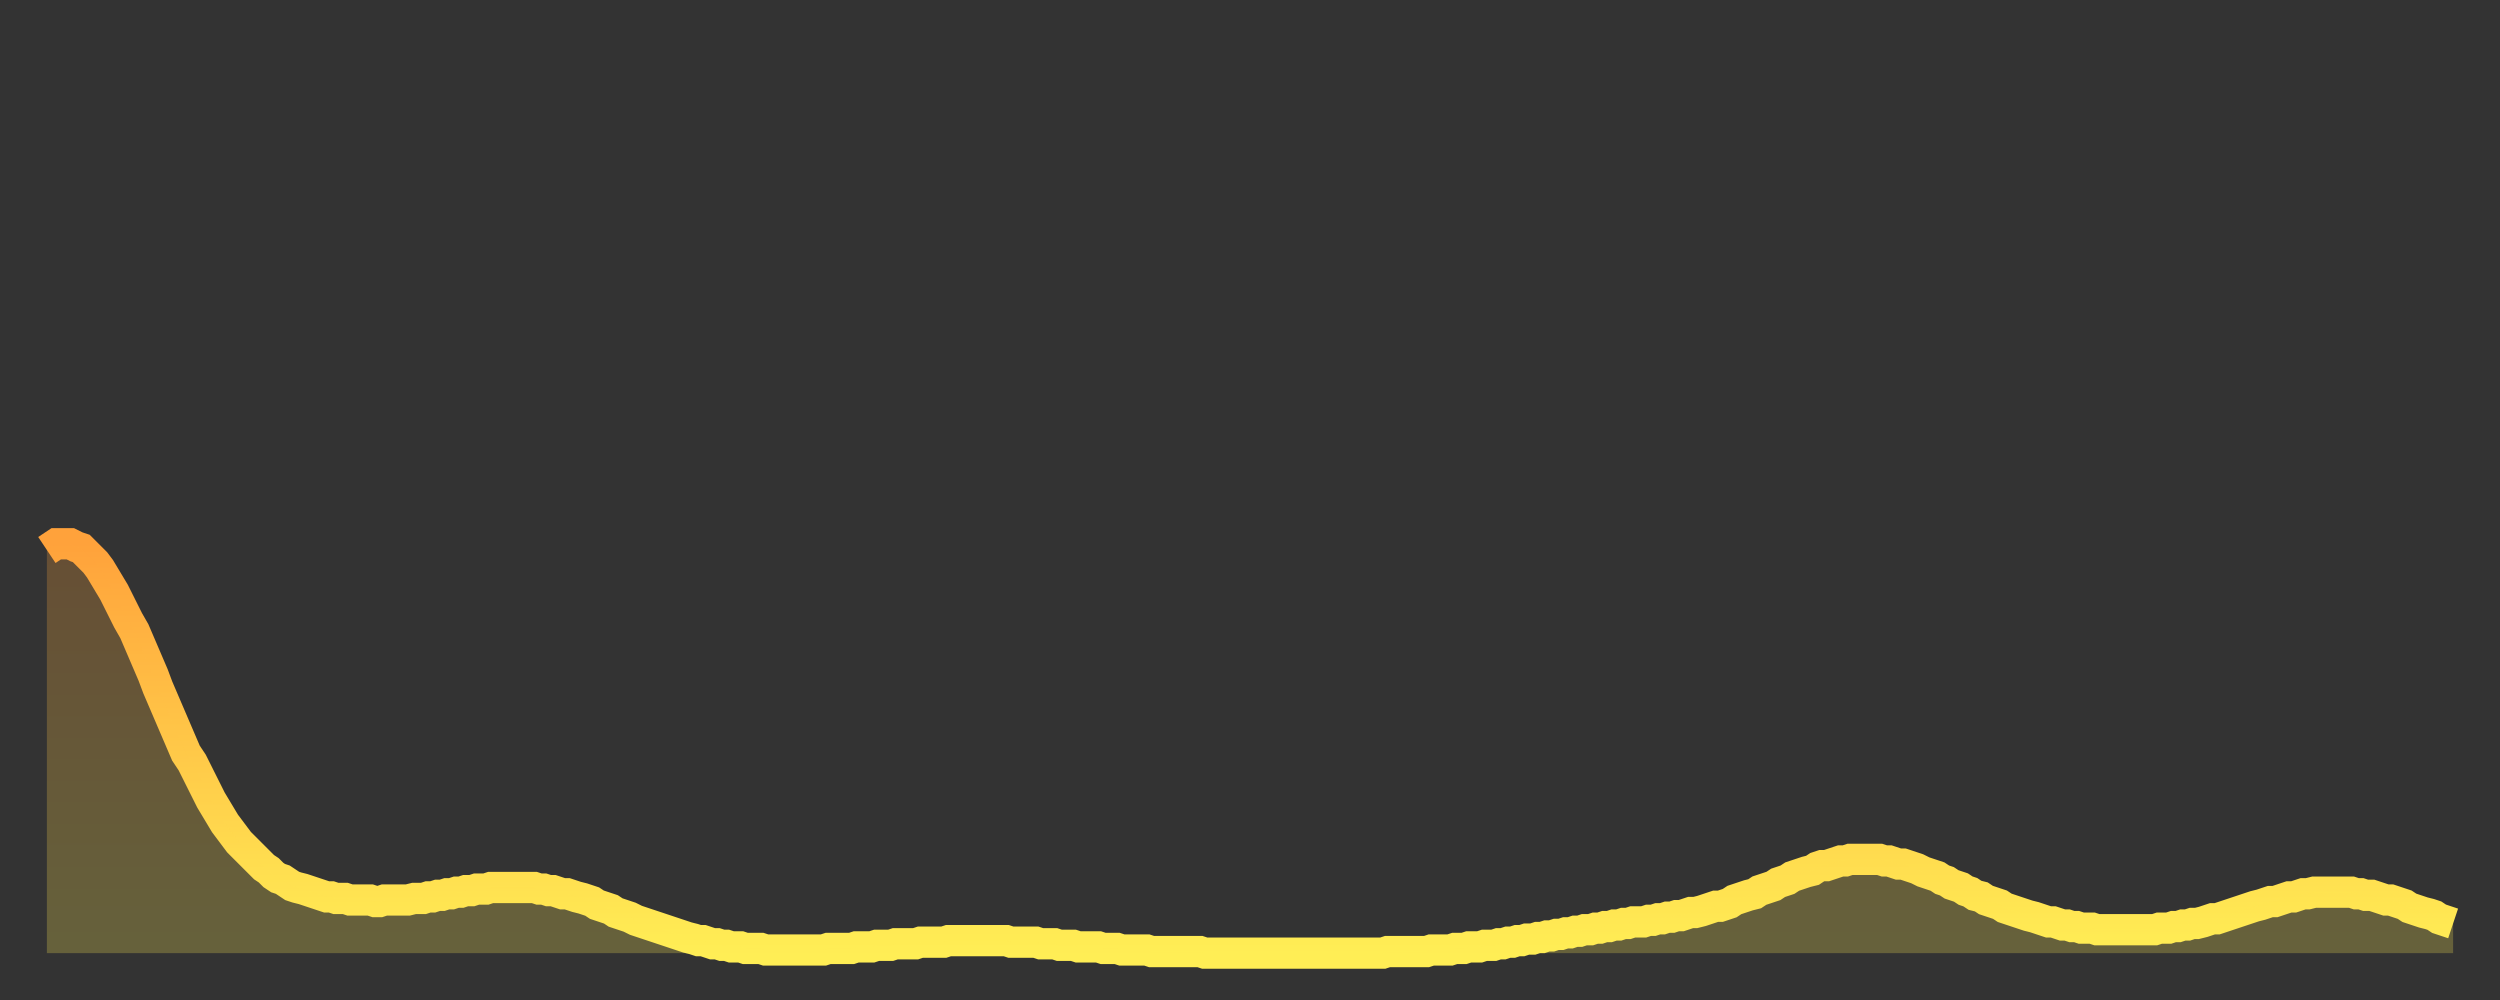
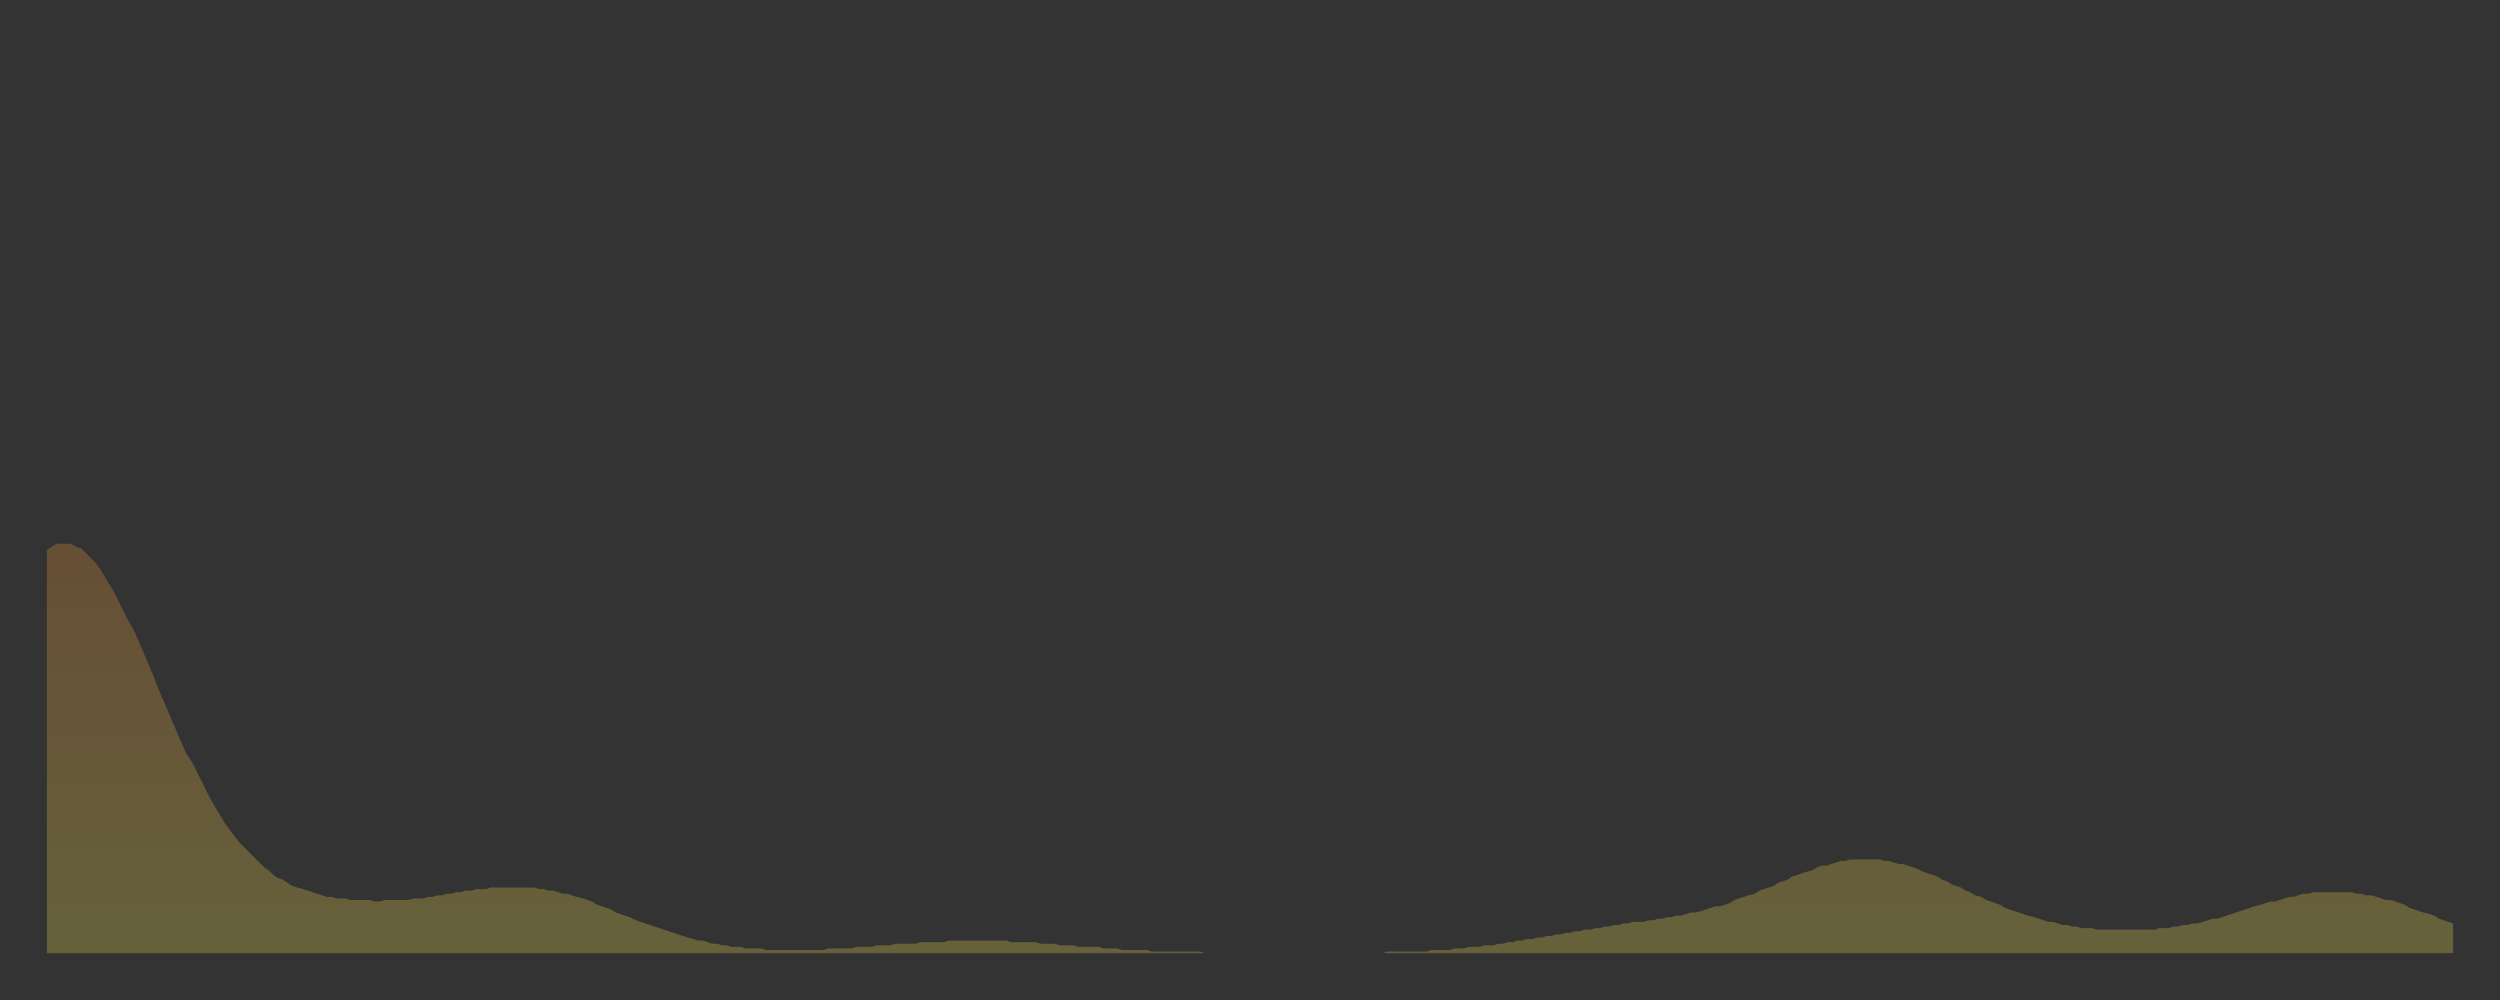
<svg xmlns="http://www.w3.org/2000/svg" baseProfile="full" height="64" version="1.1" width="160">
  <rect width="100%" height="100%" fill="#333333" stroke="none" />
  <defs>
    <linearGradient id="id2261822" x1="0" x2="0" y1="0" y2="1">
      <stop offset="0%" stop-color="#ffa23b" />
      <stop offset="50%" stop-color="#ffc848" />
      <stop offset="100%" stop-color="#ffee55" />
    </linearGradient>
  </defs>
  <g transform="translate(3,3)">
    <g>
-       <path d="M 0.0 32.2 0.3 32.0 0.6 31.8 0.9 31.8 1.2 31.8 1.5 31.8 1.9 32.0 2.2 32.1 2.5 32.4 2.8 32.7 3.1 33.0 3.4 33.4 3.7 33.9 4.0 34.4 4.3 34.9 4.6 35.5 4.9 36.1 5.2 36.7 5.6 37.4 5.9 38.1 6.2 38.8 6.5 39.5 6.8 40.2 7.1 41.0 7.4 41.7 7.7 42.4 8.0 43.1 8.3 43.8 8.6 44.5 8.9 45.2 9.3 45.8 9.6 46.4 9.9 47.0 10.2 47.6 10.5 48.2 10.8 48.7 11.1 49.2 11.4 49.7 11.7 50.1 12.0 50.5 12.3 50.9 12.7 51.3 13.0 51.6 13.3 51.9 13.6 52.2 13.9 52.5 14.2 52.7 14.5 53.0 14.8 53.2 15.1 53.3 15.4 53.5 15.7 53.7 16.0 53.8 16.4 53.9 16.7 54.0 17.0 54.1 17.3 54.2 17.6 54.3 17.9 54.4 18.2 54.4 18.5 54.5 18.8 54.5 19.1 54.5 19.4 54.6 19.8 54.6 20.1 54.6 20.4 54.6 20.7 54.6 21.0 54.7 21.3 54.7 21.6 54.6 21.9 54.6 22.2 54.6 22.5 54.6 22.8 54.6 23.1 54.6 23.5 54.5 23.8 54.5 24.1 54.5 24.4 54.4 24.7 54.4 25.0 54.3 25.3 54.3 25.6 54.2 25.9 54.2 26.2 54.1 26.5 54.1 26.8 54.0 27.2 54.0 27.5 53.9 27.8 53.9 28.1 53.9 28.4 53.8 28.7 53.8 29.0 53.8 29.3 53.8 29.6 53.8 29.9 53.8 30.2 53.8 30.6 53.8 30.9 53.8 31.2 53.8 31.5 53.9 31.8 53.9 32.1 54.0 32.4 54.0 32.7 54.1 33.0 54.2 33.3 54.2 33.6 54.3 33.9 54.4 34.3 54.5 34.6 54.6 34.9 54.7 35.2 54.9 35.5 55.0 35.8 55.1 36.1 55.2 36.4 55.4 36.7 55.5 37.0 55.6 37.3 55.7 37.7 55.9 38.0 56.0 38.3 56.1 38.6 56.2 38.9 56.3 39.2 56.4 39.5 56.5 39.8 56.6 40.1 56.7 40.4 56.8 40.7 56.9 41.0 57.0 41.4 57.1 41.7 57.2 42.0 57.2 42.3 57.3 42.6 57.4 42.9 57.4 43.2 57.5 43.5 57.5 43.8 57.6 44.1 57.6 44.4 57.6 44.7 57.7 45.1 57.7 45.4 57.7 45.7 57.7 46.0 57.8 46.3 57.8 46.6 57.8 46.9 57.8 47.2 57.8 47.5 57.8 47.8 57.8 48.1 57.8 48.5 57.8 48.8 57.8 49.1 57.8 49.4 57.8 49.7 57.8 50.0 57.7 50.3 57.7 50.6 57.7 50.9 57.7 51.2 57.7 51.5 57.7 51.8 57.6 52.2 57.6 52.5 57.6 52.8 57.6 53.1 57.5 53.4 57.5 53.7 57.5 54.0 57.5 54.3 57.4 54.6 57.4 54.9 57.4 55.2 57.4 55.6 57.4 55.9 57.3 56.2 57.3 56.5 57.3 56.8 57.3 57.1 57.3 57.4 57.3 57.7 57.2 58.0 57.2 58.3 57.2 58.6 57.2 58.9 57.2 59.3 57.2 59.6 57.2 59.9 57.2 60.2 57.2 60.5 57.2 60.8 57.2 61.1 57.2 61.4 57.2 61.7 57.3 62.0 57.3 62.3 57.3 62.6 57.3 63.0 57.3 63.3 57.3 63.6 57.4 63.9 57.4 64.2 57.4 64.5 57.4 64.8 57.5 65.1 57.5 65.4 57.5 65.7 57.5 66.0 57.6 66.4 57.6 66.7 57.6 67.0 57.6 67.3 57.6 67.6 57.7 67.9 57.7 68.2 57.7 68.5 57.7 68.8 57.8 69.1 57.8 69.4 57.8 69.7 57.8 70.1 57.8 70.4 57.8 70.7 57.9 71.0 57.9 71.3 57.9 71.6 57.9 71.9 57.9 72.2 57.9 72.5 57.9 72.8 57.9 73.1 57.9 73.5 57.9 73.8 57.9 74.1 58.0 74.4 58.0 74.7 58.0 75.0 58.0 75.3 58.0 75.6 58.0 75.9 58.0 76.2 58.0 76.5 58.0 76.8 58.0 77.2 58.0 77.5 58.0 77.8 58.0 78.1 58.0 78.4 58.0 78.7 58.0 79.0 58.0 79.3 58.0 79.6 58.0 79.9 58.0 80.2 58.0 80.5 58.0 80.9 58.0 81.2 58.0 81.5 58.0 81.8 58.0 82.1 58.0 82.4 58.0 82.7 58.0 83.0 58.0 83.3 58.0 83.6 58.0 83.9 58.0 84.3 58.0 84.6 58.0 84.9 58.0 85.2 58.0 85.5 58.0 85.8 57.9 86.1 57.9 86.4 57.9 86.7 57.9 87.0 57.9 87.3 57.9 87.6 57.9 88.0 57.9 88.3 57.9 88.6 57.8 88.9 57.8 89.2 57.8 89.5 57.8 89.8 57.8 90.1 57.7 90.4 57.7 90.7 57.7 91.0 57.6 91.4 57.6 91.7 57.6 92.0 57.5 92.3 57.5 92.6 57.5 92.9 57.4 93.2 57.4 93.5 57.3 93.8 57.3 94.1 57.2 94.4 57.2 94.7 57.1 95.1 57.1 95.4 57.0 95.7 57.0 96.0 56.9 96.3 56.9 96.6 56.8 96.9 56.8 97.2 56.7 97.5 56.7 97.8 56.6 98.1 56.6 98.4 56.5 98.8 56.5 99.1 56.4 99.4 56.4 99.7 56.3 100.0 56.3 100.3 56.2 100.6 56.2 100.9 56.1 101.2 56.1 101.5 56.0 101.8 56.0 102.2 56.0 102.5 55.9 102.8 55.9 103.1 55.8 103.4 55.8 103.7 55.7 104.0 55.7 104.3 55.6 104.6 55.6 104.9 55.5 105.2 55.4 105.5 55.4 105.9 55.3 106.2 55.2 106.5 55.1 106.8 55.0 107.1 55.0 107.4 54.9 107.7 54.8 108.0 54.6 108.3 54.5 108.6 54.4 108.9 54.3 109.3 54.2 109.6 54.0 109.9 53.9 110.2 53.8 110.5 53.7 110.8 53.5 111.1 53.4 111.4 53.3 111.7 53.1 112.0 53.0 112.3 52.9 112.6 52.8 113.0 52.7 113.3 52.5 113.6 52.4 113.9 52.4 114.2 52.3 114.5 52.2 114.8 52.1 115.1 52.1 115.4 52.0 115.7 52.0 116.0 52.0 116.3 52.0 116.7 52.0 117.0 52.0 117.3 52.0 117.6 52.1 117.9 52.1 118.2 52.2 118.5 52.3 118.8 52.3 119.1 52.4 119.4 52.5 119.7 52.6 120.1 52.8 120.4 52.9 120.7 53.0 121.0 53.1 121.3 53.3 121.6 53.4 121.9 53.6 122.2 53.7 122.5 53.8 122.8 54.0 123.1 54.1 123.4 54.3 123.8 54.4 124.1 54.6 124.4 54.7 124.7 54.8 125.0 54.9 125.3 55.1 125.6 55.2 125.9 55.3 126.2 55.4 126.5 55.5 126.8 55.6 127.2 55.7 127.5 55.8 127.8 55.9 128.1 56.0 128.4 56.0 128.7 56.1 129.0 56.2 129.3 56.2 129.6 56.3 129.9 56.3 130.2 56.4 130.5 56.4 130.9 56.4 131.2 56.5 131.5 56.5 131.8 56.5 132.1 56.5 132.4 56.5 132.7 56.5 133.0 56.5 133.3 56.5 133.6 56.5 133.9 56.5 134.2 56.5 134.6 56.5 134.9 56.5 135.2 56.4 135.5 56.4 135.8 56.4 136.1 56.3 136.4 56.3 136.7 56.2 137.0 56.2 137.3 56.1 137.6 56.1 138.0 56.0 138.3 55.9 138.6 55.8 138.9 55.8 139.2 55.7 139.5 55.6 139.8 55.5 140.1 55.4 140.4 55.3 140.7 55.2 141.0 55.1 141.3 55.0 141.7 54.9 142.0 54.8 142.3 54.7 142.6 54.7 142.9 54.6 143.2 54.5 143.5 54.4 143.8 54.4 144.1 54.3 144.4 54.2 144.7 54.2 145.1 54.1 145.4 54.1 145.7 54.1 146.0 54.1 146.3 54.1 146.6 54.1 146.9 54.1 147.2 54.1 147.5 54.1 147.8 54.2 148.1 54.2 148.4 54.3 148.8 54.3 149.1 54.4 149.4 54.5 149.7 54.6 150.0 54.6 150.3 54.7 150.6 54.8 150.9 54.9 151.2 55.1 151.5 55.2 151.8 55.3 152.1 55.4 152.5 55.5 152.8 55.6 153.1 55.8 153.4 55.9 153.7 56.0 154.0 56.1" fill="none" id="graph-curve" opacity="1" stroke="url(#id2261822)" stroke-width="2" />
      <path d="M 0 58 L 0.0 32.2 0.3 32.0 0.6 31.8 0.9 31.8 1.2 31.8 1.5 31.8 1.9 32.0 2.2 32.1 2.5 32.4 2.8 32.7 3.1 33.0 3.4 33.4 3.7 33.9 4.0 34.4 4.3 34.9 4.6 35.5 4.9 36.1 5.2 36.7 5.6 37.4 5.9 38.1 6.2 38.8 6.5 39.5 6.8 40.2 7.1 41.0 7.4 41.7 7.7 42.4 8.0 43.1 8.3 43.8 8.6 44.5 8.9 45.2 9.3 45.8 9.6 46.4 9.9 47.0 10.2 47.6 10.5 48.2 10.8 48.7 11.1 49.2 11.4 49.7 11.7 50.1 12.0 50.5 12.3 50.9 12.7 51.3 13.0 51.6 13.3 51.9 13.6 52.2 13.9 52.5 14.2 52.7 14.5 53.0 14.8 53.2 15.1 53.3 15.4 53.5 15.7 53.7 16.0 53.8 16.4 53.9 16.7 54.0 17.0 54.1 17.3 54.2 17.6 54.3 17.9 54.4 18.2 54.4 18.5 54.5 18.8 54.5 19.1 54.5 19.4 54.6 19.8 54.6 20.1 54.6 20.4 54.6 20.7 54.6 21.0 54.7 21.3 54.7 21.6 54.6 21.9 54.6 22.2 54.6 22.5 54.6 22.8 54.6 23.1 54.6 23.5 54.5 23.8 54.5 24.1 54.5 24.4 54.4 24.7 54.4 25.0 54.3 25.3 54.3 25.6 54.2 25.9 54.2 26.2 54.1 26.5 54.1 26.8 54.0 27.2 54.0 27.5 53.9 27.8 53.9 28.1 53.9 28.4 53.8 28.7 53.8 29.0 53.8 29.3 53.8 29.6 53.8 29.9 53.8 30.2 53.8 30.6 53.8 30.9 53.8 31.2 53.8 31.5 53.9 31.8 53.9 32.1 54.0 32.4 54.0 32.7 54.1 33.0 54.2 33.3 54.2 33.6 54.3 33.9 54.4 34.3 54.5 34.6 54.6 34.9 54.7 35.2 54.9 35.5 55.0 35.8 55.1 36.1 55.2 36.4 55.4 36.7 55.5 37.0 55.6 37.3 55.7 37.7 55.9 38.0 56.0 38.3 56.1 38.6 56.2 38.9 56.3 39.2 56.4 39.5 56.5 39.8 56.6 40.1 56.7 40.4 56.8 40.7 56.9 41.0 57.0 41.4 57.1 41.7 57.2 42.0 57.2 42.3 57.3 42.6 57.4 42.9 57.4 43.2 57.5 43.5 57.5 43.8 57.6 44.1 57.6 44.4 57.6 44.7 57.7 45.1 57.7 45.4 57.7 45.7 57.7 46.0 57.8 46.3 57.8 46.6 57.8 46.9 57.8 47.2 57.8 47.5 57.8 47.8 57.8 48.1 57.8 48.5 57.8 48.8 57.8 49.1 57.8 49.4 57.8 49.7 57.8 50.0 57.7 50.3 57.7 50.6 57.7 50.9 57.7 51.2 57.7 51.5 57.7 51.8 57.6 52.2 57.6 52.5 57.6 52.8 57.6 53.1 57.5 53.4 57.5 53.7 57.5 54.0 57.5 54.3 57.4 54.6 57.4 54.9 57.4 55.2 57.4 55.6 57.4 55.9 57.3 56.2 57.3 56.5 57.3 56.8 57.3 57.1 57.3 57.4 57.3 57.7 57.2 58.0 57.2 58.3 57.2 58.6 57.2 58.9 57.2 59.3 57.2 59.6 57.2 59.9 57.2 60.2 57.2 60.5 57.2 60.8 57.2 61.1 57.2 61.4 57.2 61.7 57.3 62.0 57.3 62.3 57.3 62.6 57.3 63.0 57.3 63.3 57.3 63.6 57.4 63.9 57.4 64.2 57.4 64.5 57.4 64.8 57.5 65.1 57.5 65.4 57.5 65.7 57.5 66.0 57.6 66.4 57.6 66.7 57.6 67.0 57.6 67.3 57.6 67.6 57.7 67.9 57.7 68.2 57.7 68.5 57.7 68.8 57.8 69.1 57.8 69.4 57.8 69.7 57.8 70.1 57.8 70.4 57.8 70.7 57.9 71.0 57.9 71.3 57.9 71.6 57.9 71.9 57.9 72.2 57.9 72.5 57.9 72.8 57.9 73.1 57.9 73.5 57.9 73.8 57.9 74.1 58.0 74.4 58.0 74.7 58.0 75.0 58.0 75.3 58.0 75.6 58.0 75.9 58.0 76.2 58.0 76.5 58.0 76.8 58.0 77.2 58.0 77.5 58.0 77.8 58.0 78.1 58.0 78.4 58.0 78.7 58.0 79.0 58.0 79.3 58.0 79.6 58.0 79.9 58.0 80.2 58.0 80.5 58.0 80.9 58.0 81.2 58.0 81.5 58.0 81.8 58.0 82.1 58.0 82.4 58.0 82.7 58.0 83.0 58.0 83.3 58.0 83.6 58.0 83.9 58.0 84.3 58.0 84.6 58.0 84.9 58.0 85.2 58.0 85.5 58.0 85.8 57.9 86.1 57.9 86.4 57.9 86.7 57.9 87.0 57.9 87.3 57.9 87.6 57.9 88.0 57.9 88.3 57.9 88.6 57.8 88.9 57.8 89.2 57.8 89.5 57.8 89.8 57.8 90.1 57.7 90.4 57.7 90.7 57.7 91.0 57.6 91.4 57.6 91.7 57.6 92.0 57.5 92.3 57.5 92.6 57.5 92.9 57.4 93.2 57.4 93.5 57.3 93.8 57.3 94.1 57.2 94.4 57.2 94.7 57.1 95.1 57.1 95.4 57.0 95.7 57.0 96.0 56.9 96.3 56.9 96.6 56.8 96.9 56.8 97.2 56.7 97.5 56.7 97.8 56.6 98.1 56.6 98.4 56.5 98.8 56.5 99.1 56.4 99.4 56.4 99.7 56.3 100.0 56.3 100.3 56.2 100.6 56.2 100.9 56.1 101.2 56.1 101.5 56.0 101.8 56.0 102.2 56.0 102.5 55.9 102.8 55.9 103.1 55.8 103.4 55.8 103.7 55.7 104.0 55.7 104.3 55.6 104.6 55.6 104.9 55.5 105.2 55.4 105.5 55.4 105.9 55.3 106.2 55.2 106.5 55.1 106.8 55.0 107.1 55.0 107.4 54.9 107.7 54.8 108.0 54.6 108.3 54.5 108.6 54.4 108.9 54.3 109.3 54.2 109.6 54.0 109.9 53.9 110.2 53.8 110.5 53.7 110.8 53.5 111.1 53.4 111.4 53.3 111.7 53.1 112.0 53.0 112.3 52.9 112.6 52.8 113.0 52.7 113.3 52.5 113.6 52.4 113.9 52.4 114.2 52.3 114.5 52.2 114.8 52.1 115.1 52.1 115.4 52.0 115.7 52.0 116.0 52.0 116.3 52.0 116.7 52.0 117.0 52.0 117.3 52.0 117.6 52.1 117.9 52.1 118.2 52.2 118.5 52.3 118.8 52.3 119.1 52.4 119.4 52.5 119.7 52.6 120.1 52.8 120.4 52.9 120.7 53.0 121.0 53.1 121.3 53.3 121.6 53.4 121.9 53.6 122.2 53.7 122.5 53.8 122.8 54.0 123.1 54.1 123.4 54.3 123.8 54.4 124.1 54.6 124.4 54.7 124.7 54.8 125.0 54.9 125.3 55.1 125.6 55.2 125.9 55.3 126.2 55.4 126.5 55.5 126.8 55.6 127.2 55.7 127.5 55.8 127.8 55.9 128.1 56.0 128.4 56.0 128.7 56.1 129.0 56.2 129.3 56.2 129.6 56.3 129.9 56.3 130.2 56.4 130.5 56.4 130.9 56.4 131.2 56.5 131.5 56.5 131.8 56.5 132.1 56.5 132.4 56.5 132.7 56.5 133.0 56.5 133.3 56.5 133.6 56.5 133.9 56.5 134.2 56.5 134.6 56.5 134.9 56.5 135.2 56.4 135.5 56.4 135.8 56.4 136.1 56.3 136.4 56.3 136.7 56.2 137.0 56.2 137.3 56.1 137.6 56.1 138.0 56.0 138.3 55.9 138.6 55.8 138.9 55.8 139.2 55.7 139.5 55.6 139.8 55.5 140.1 55.4 140.4 55.3 140.7 55.2 141.0 55.1 141.3 55.0 141.7 54.9 142.0 54.8 142.3 54.7 142.6 54.7 142.9 54.6 143.2 54.5 143.5 54.4 143.8 54.4 144.1 54.3 144.4 54.2 144.7 54.2 145.1 54.1 145.4 54.1 145.7 54.1 146.0 54.1 146.3 54.1 146.6 54.1 146.9 54.1 147.2 54.1 147.5 54.1 147.8 54.2 148.1 54.2 148.4 54.3 148.8 54.3 149.1 54.4 149.4 54.5 149.7 54.6 150.0 54.6 150.3 54.7 150.6 54.8 150.9 54.9 151.2 55.1 151.5 55.2 151.8 55.3 152.1 55.4 152.5 55.5 152.8 55.6 153.1 55.8 153.4 55.9 153.7 56.0 154.0 56.1 154 58" fill="url(#id2261822)" fill-opacity=".25" id="graph-shadow" />
    </g>
  </g>
</svg>